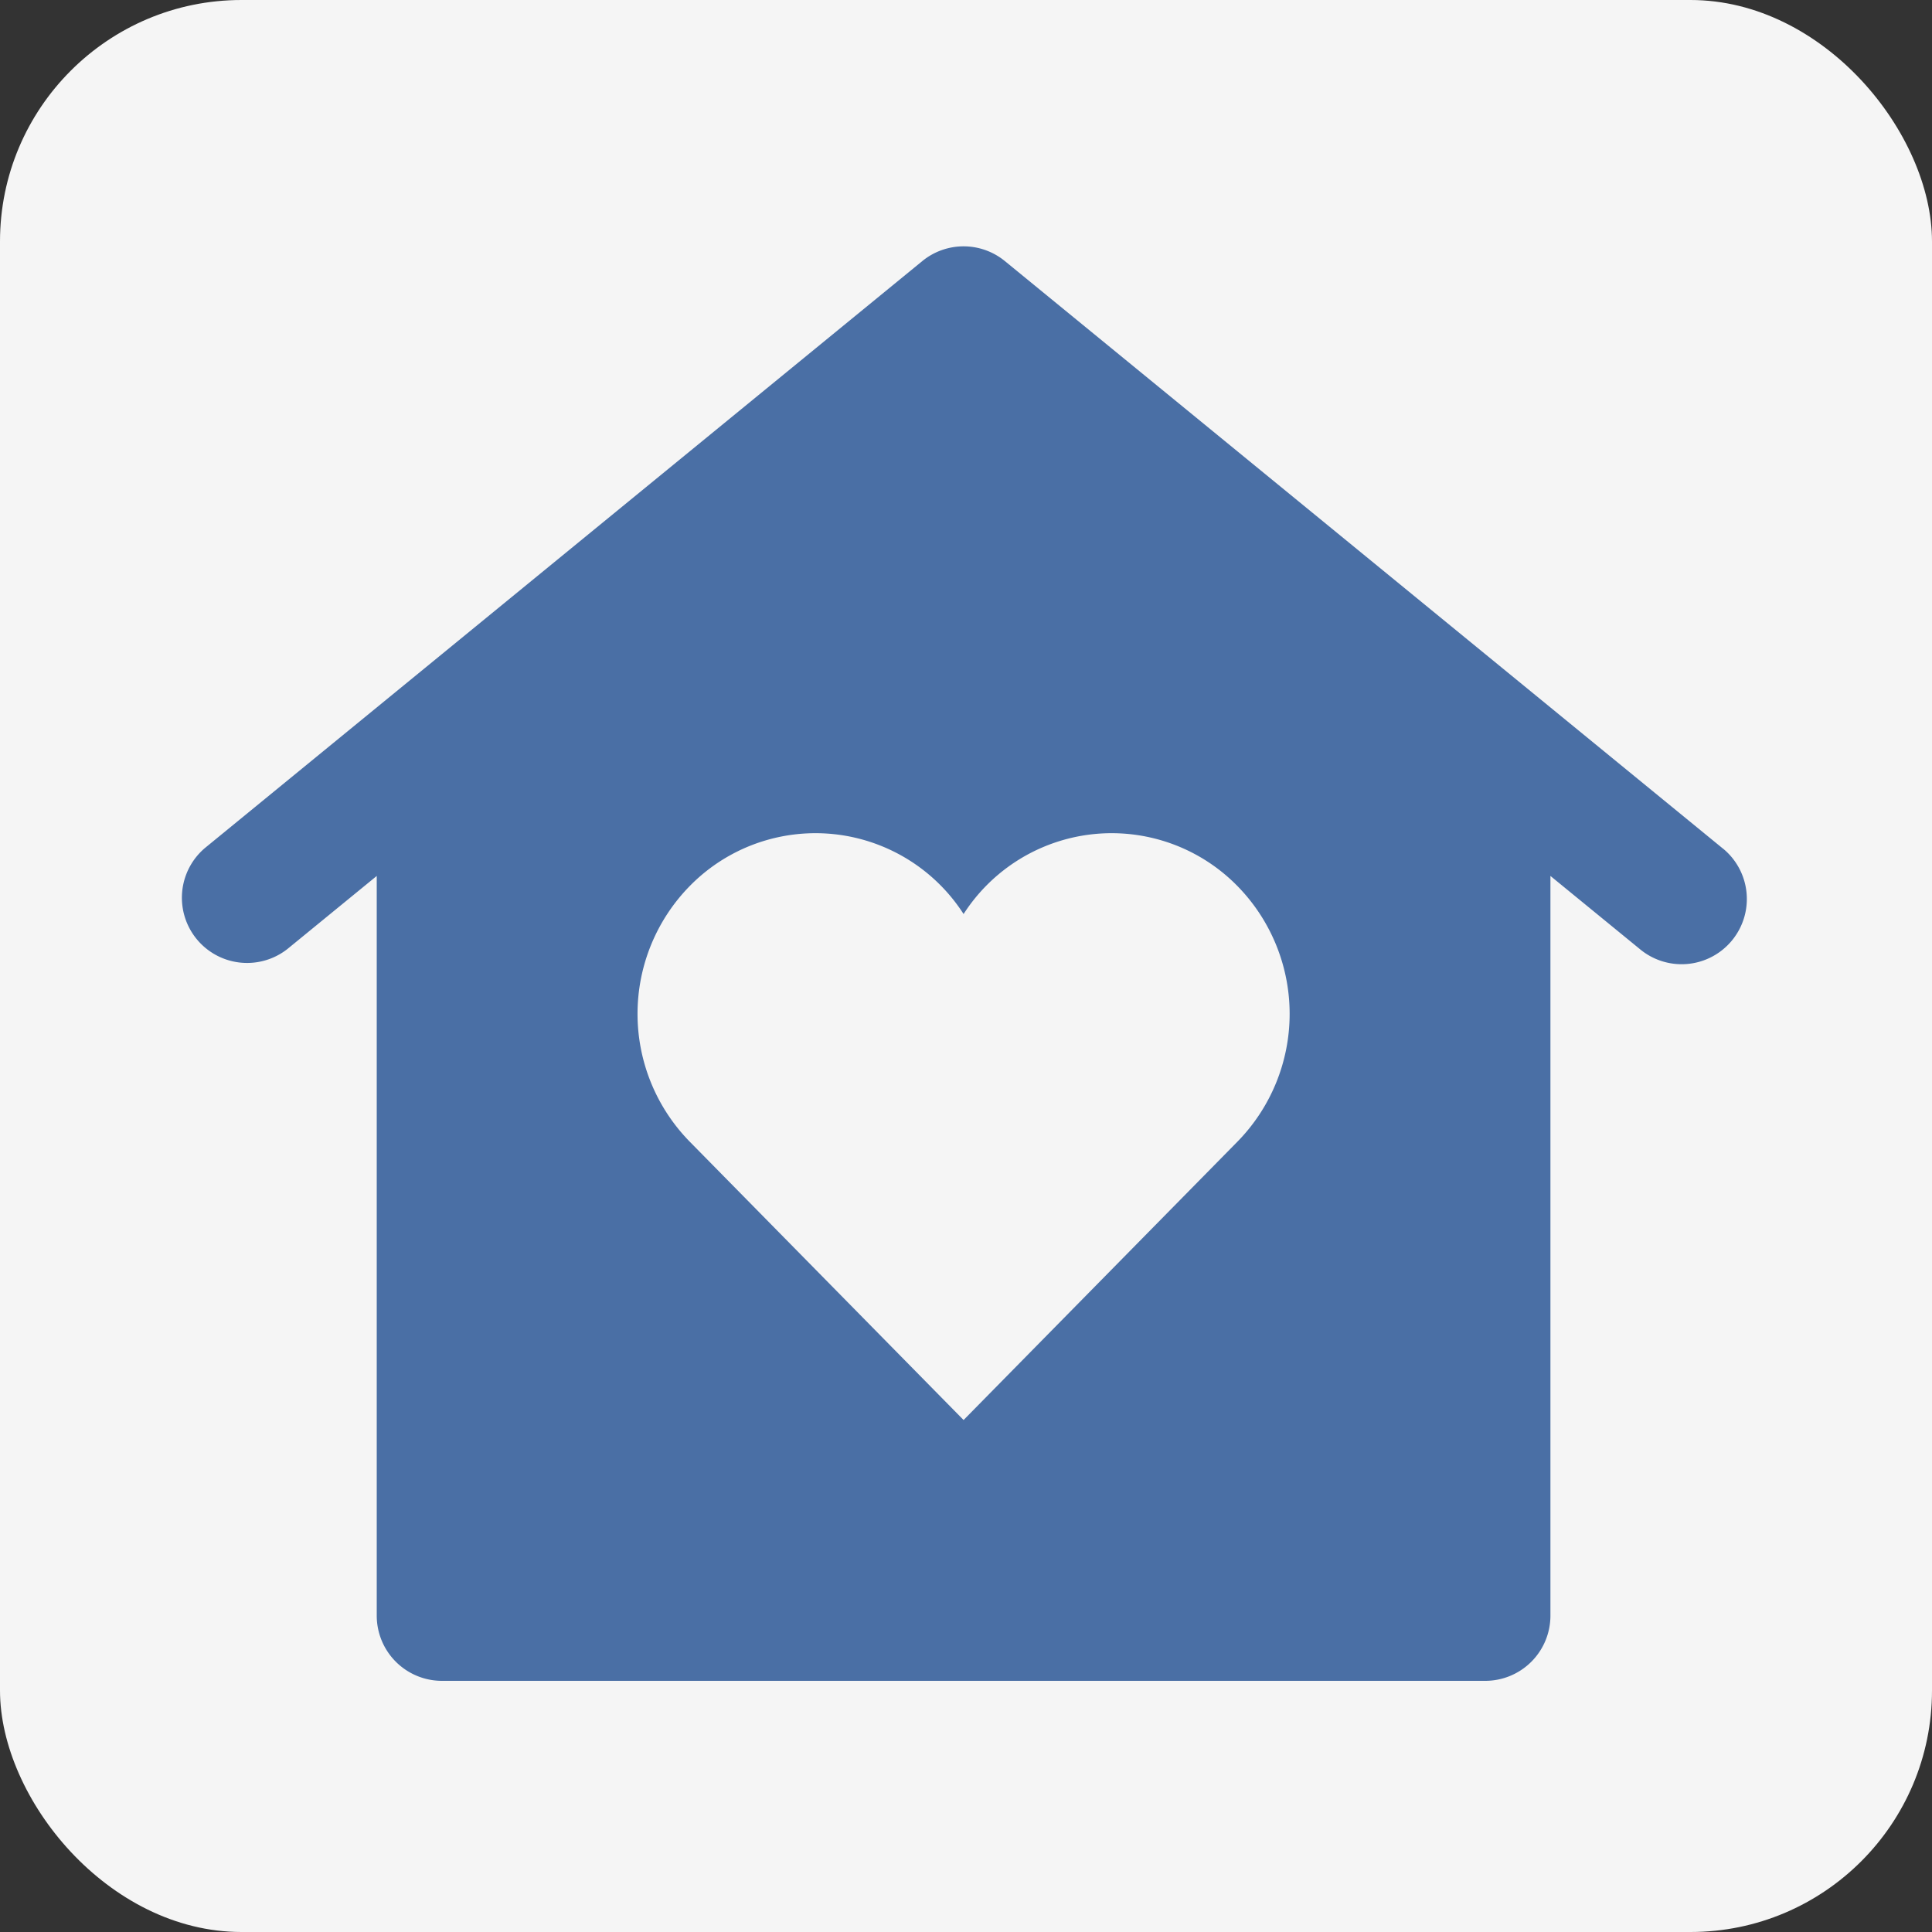
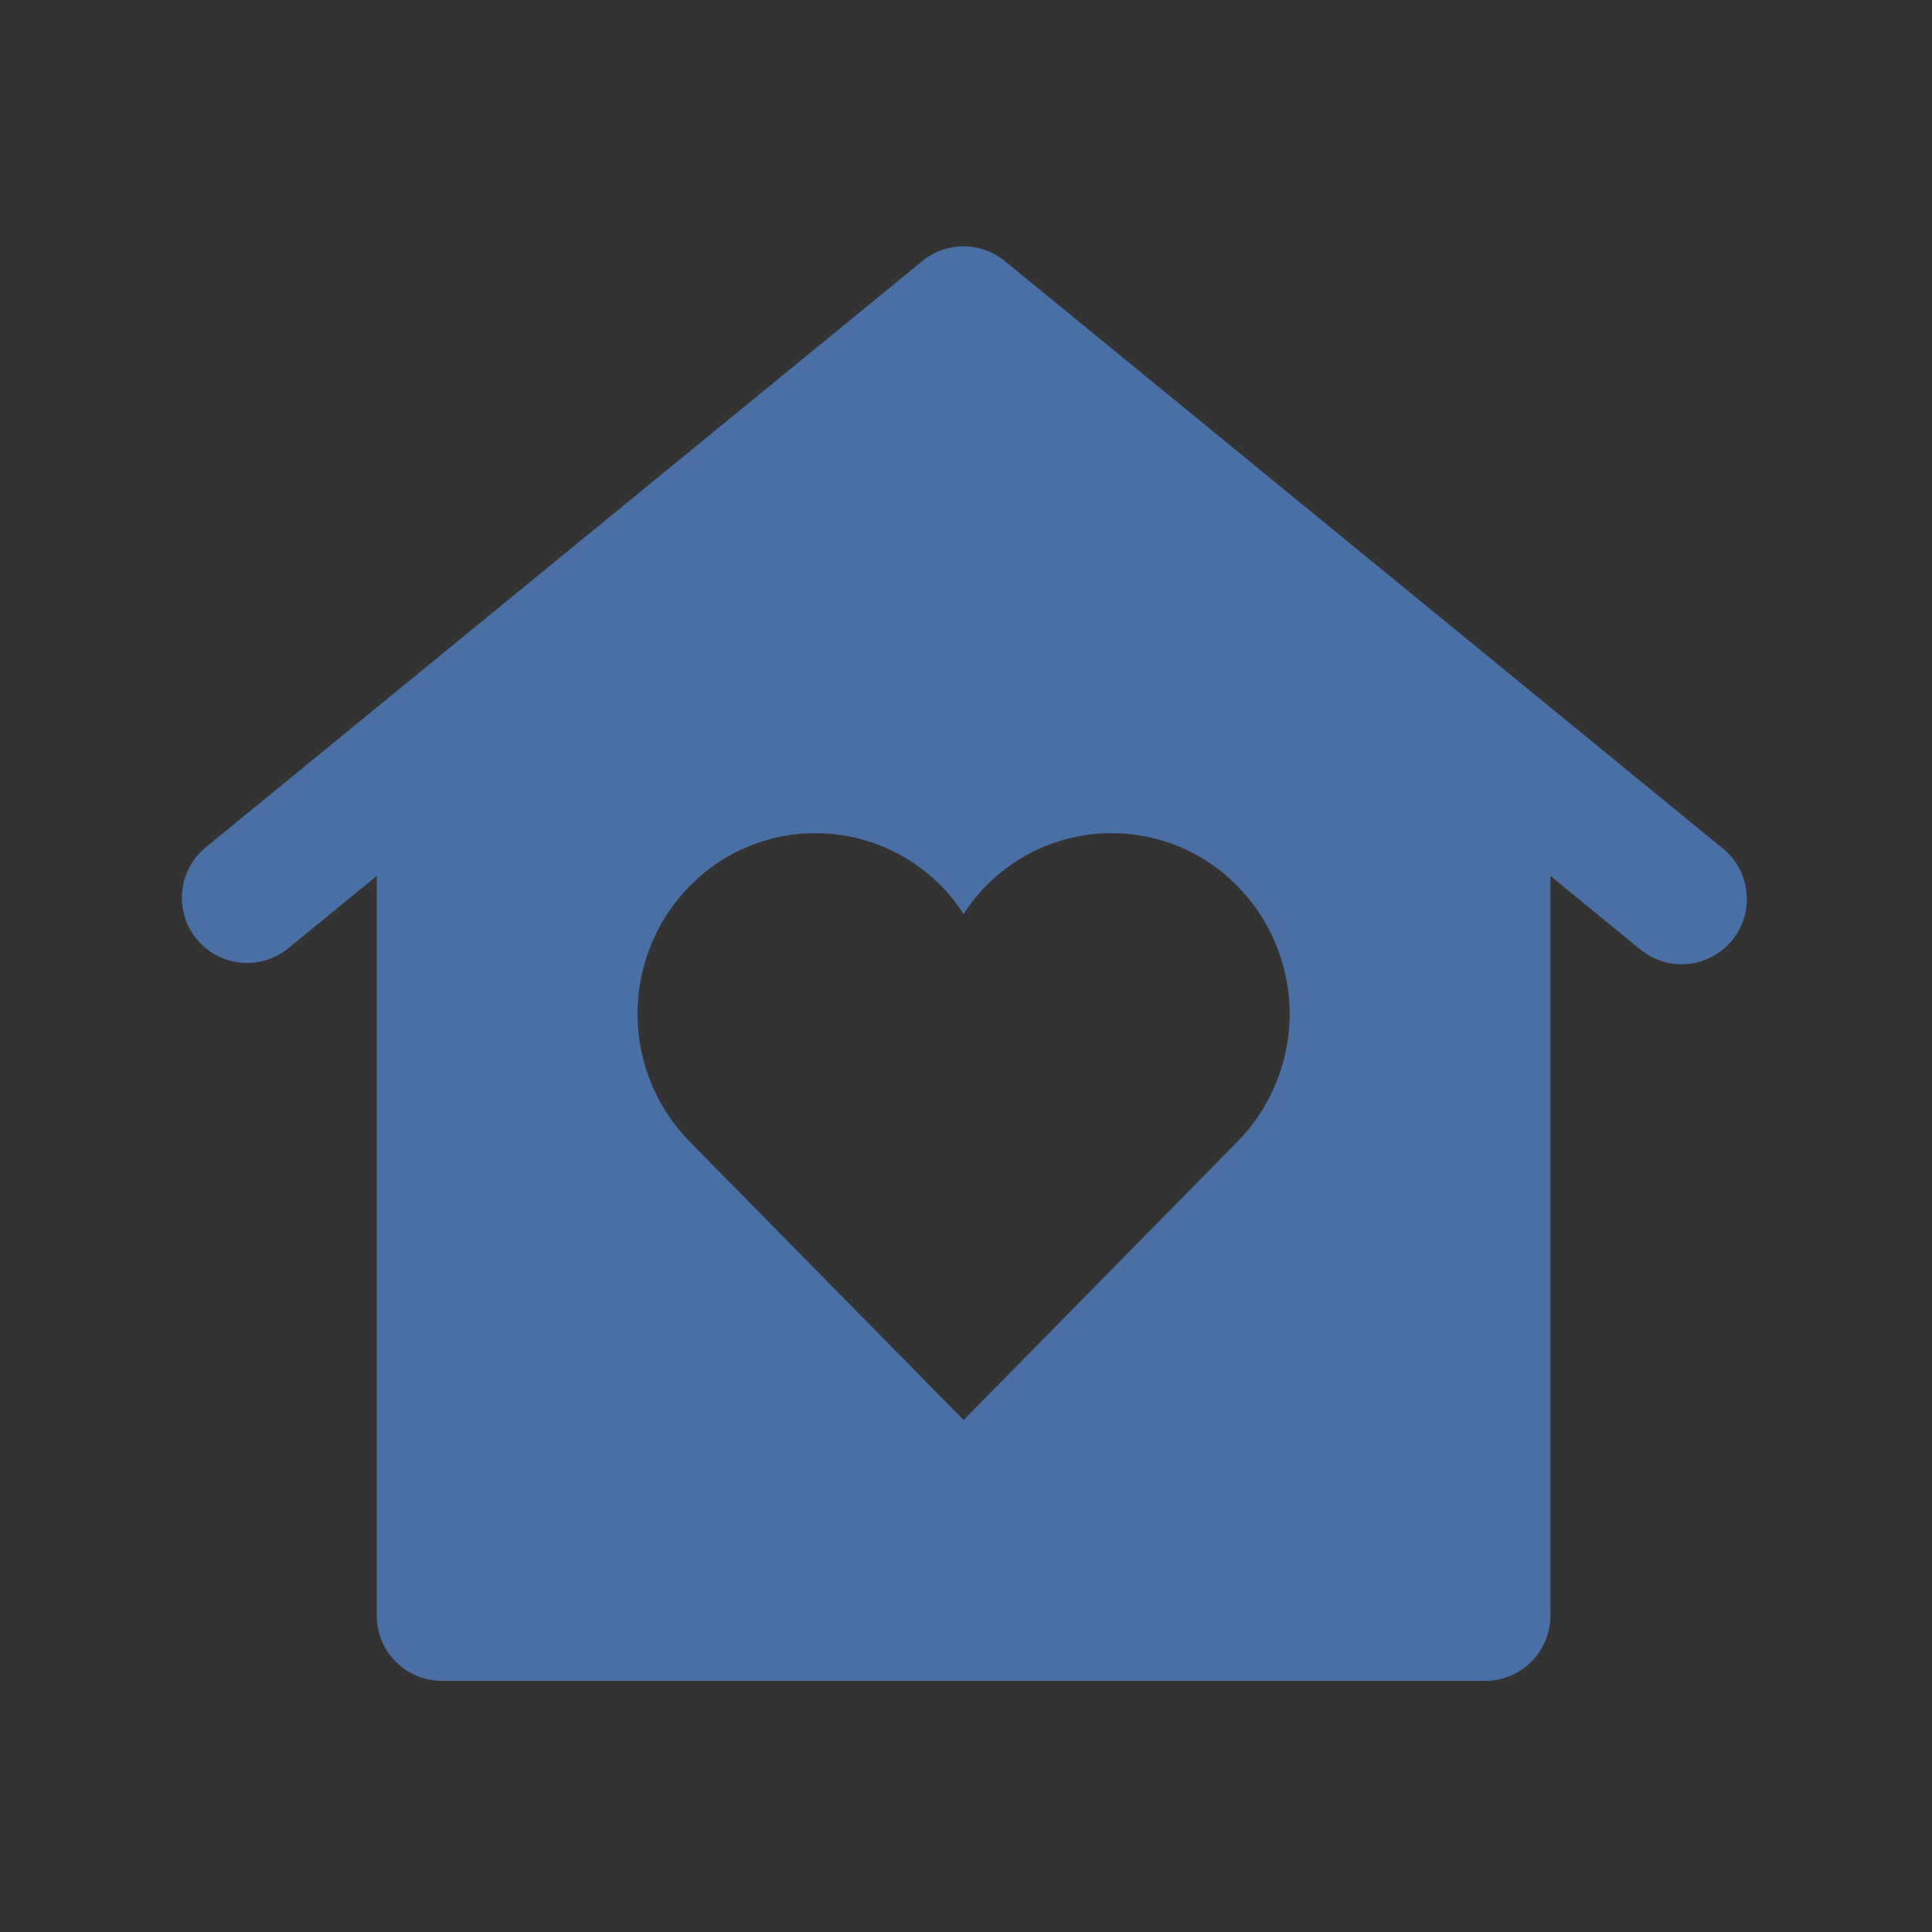
<svg xmlns="http://www.w3.org/2000/svg" viewBox="0 0 32 32">
  <rect x="0" y="0" width="32" height="32" fill="#333333" stroke="none" />
-   <rect width="32" height="32" rx="4" fill="#f5f5f5" />
  <g transform="translate(3, 3) scale(1.08)">
    <path d="M23.657,10.245l-.024-.019-11-9a1,1,0,0,0-1.266,0l-11,9a1,1,0,0,0,1.266,1.548L3,10.656V22a1,1,0,0,0,1,1H20a1,1,0,0,0,1-1V10.656l1.367,1.118a1,1,0,0,0,1.29-1.529ZM16.2,14.731,12,19,7.8,14.731a2.8,2.8,0,0,1,0-3.92,2.7,2.7,0,0,1,4.2.429,2.7,2.7,0,0,1,4.2-.429A2.8,2.8,0,0,1,16.2,14.731Z" fill="#4a6fa5" />
  </g>
</svg>